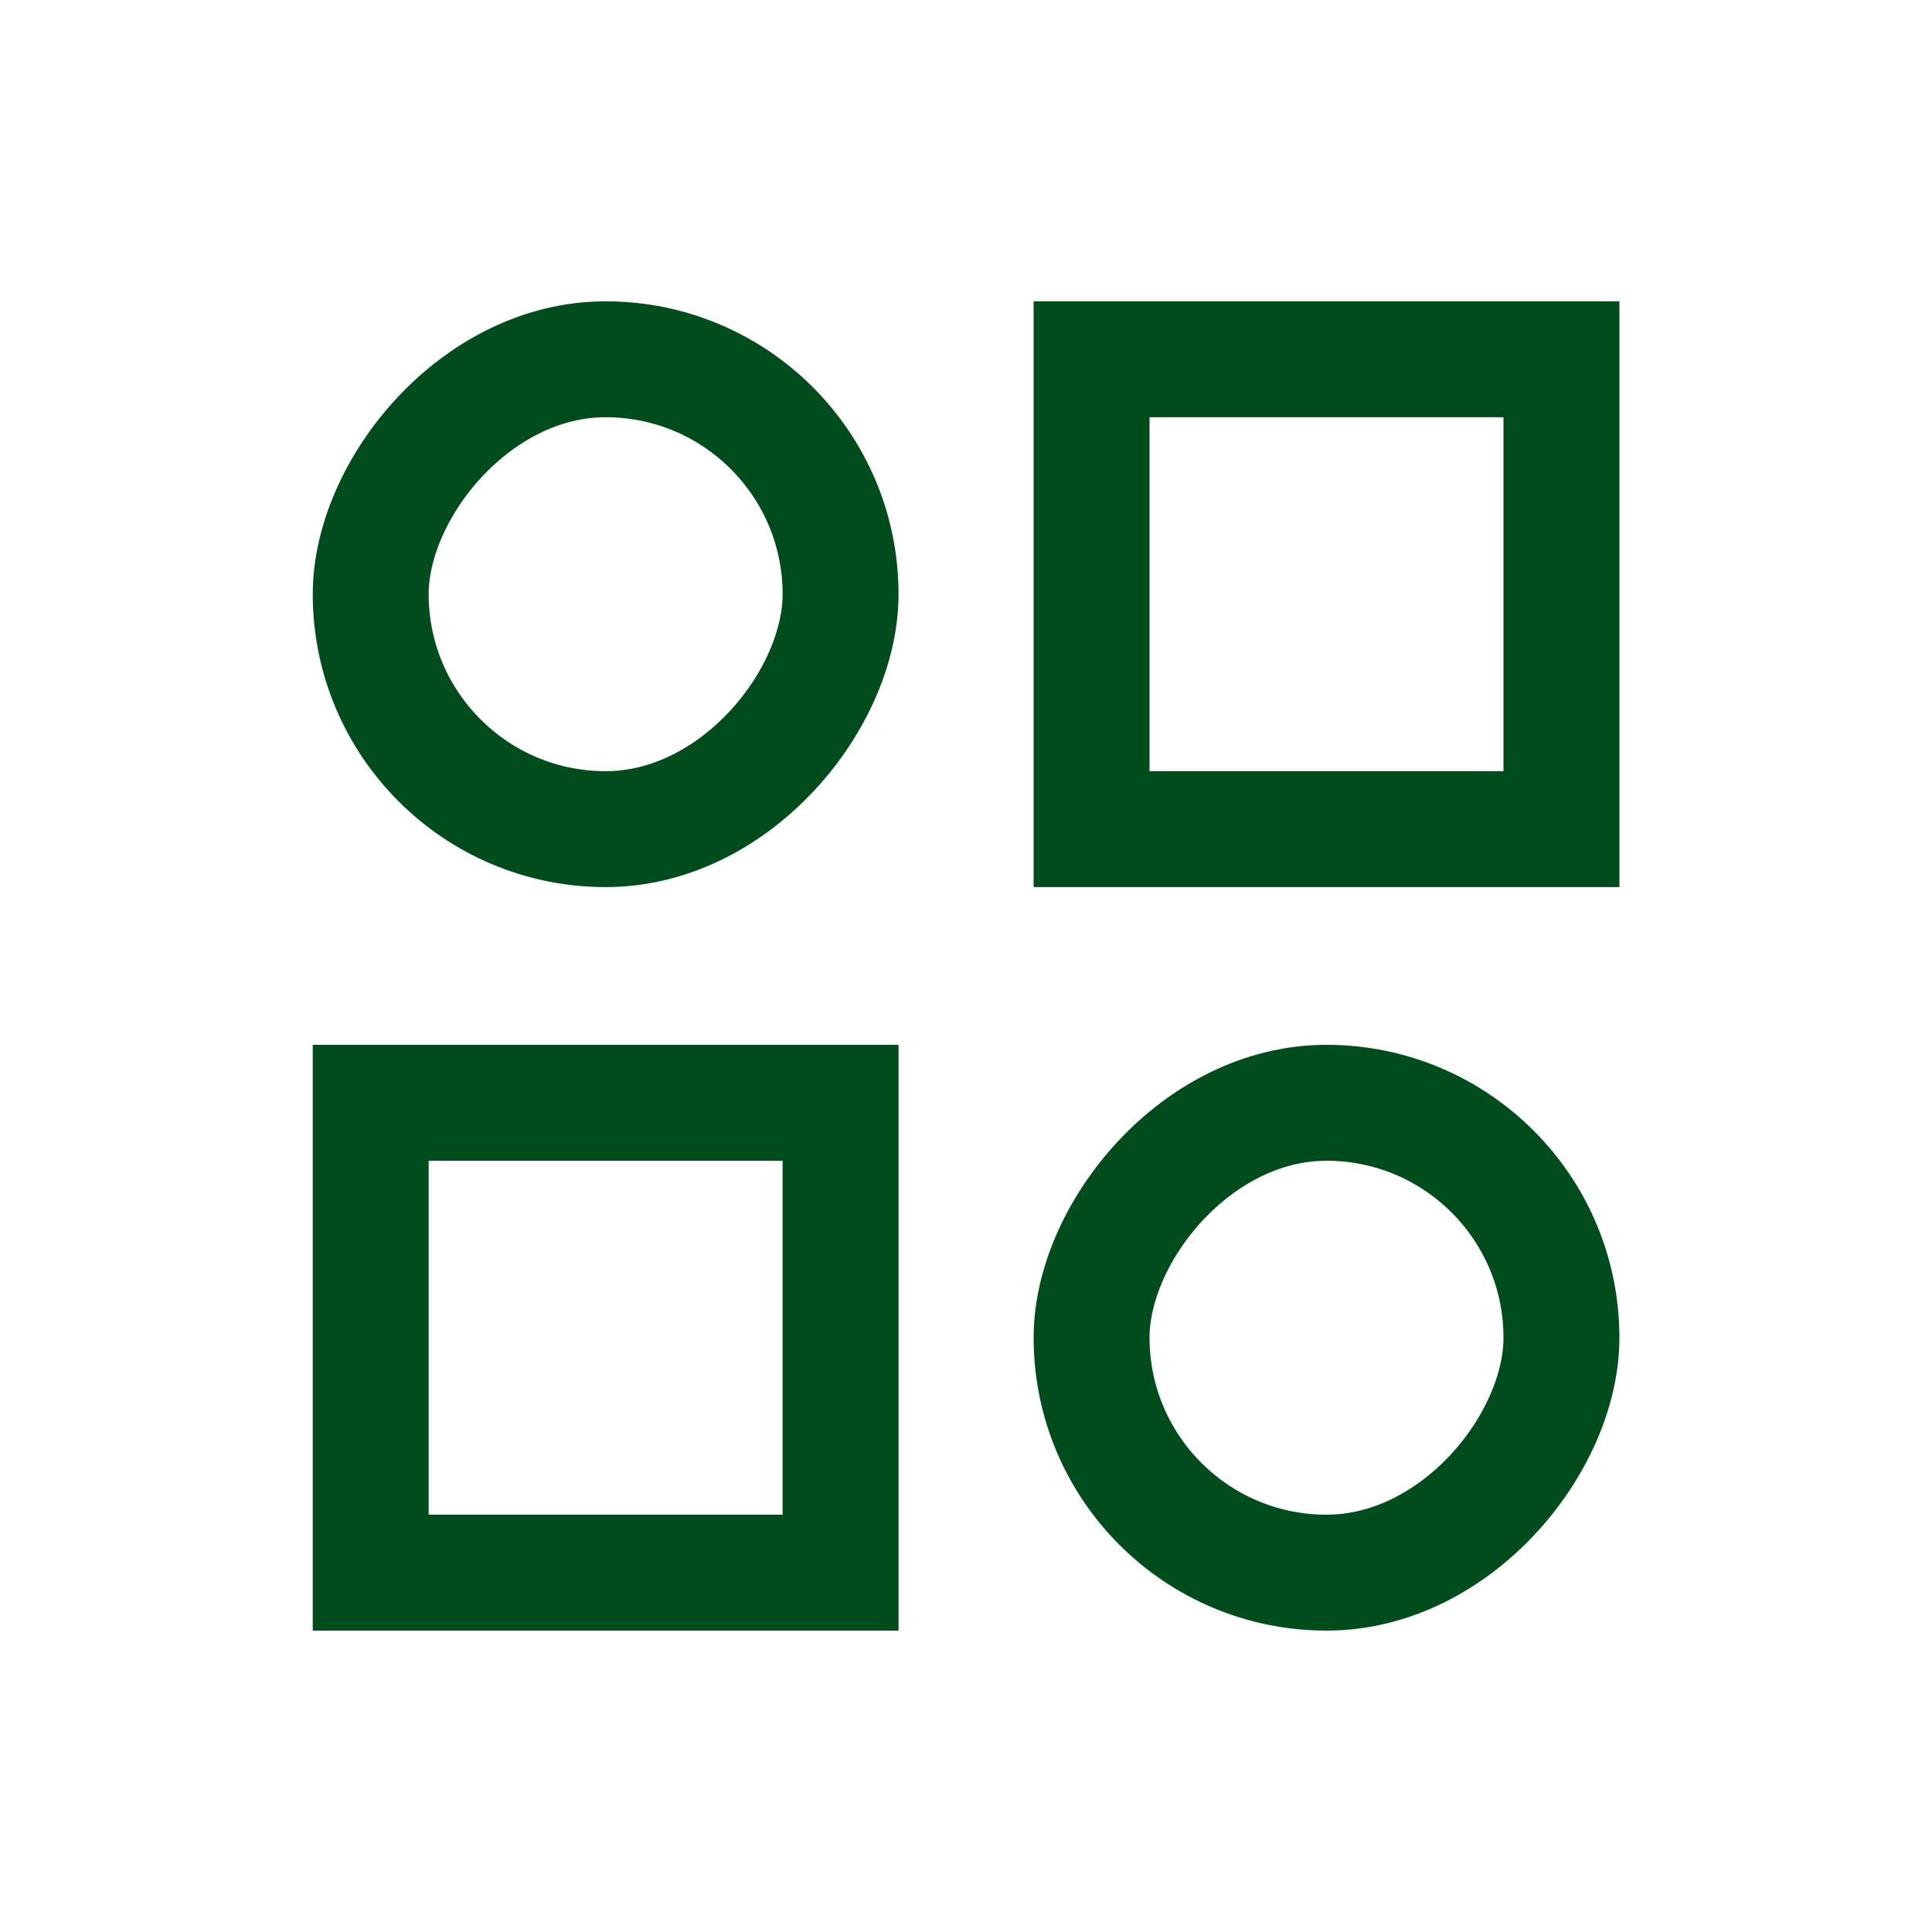
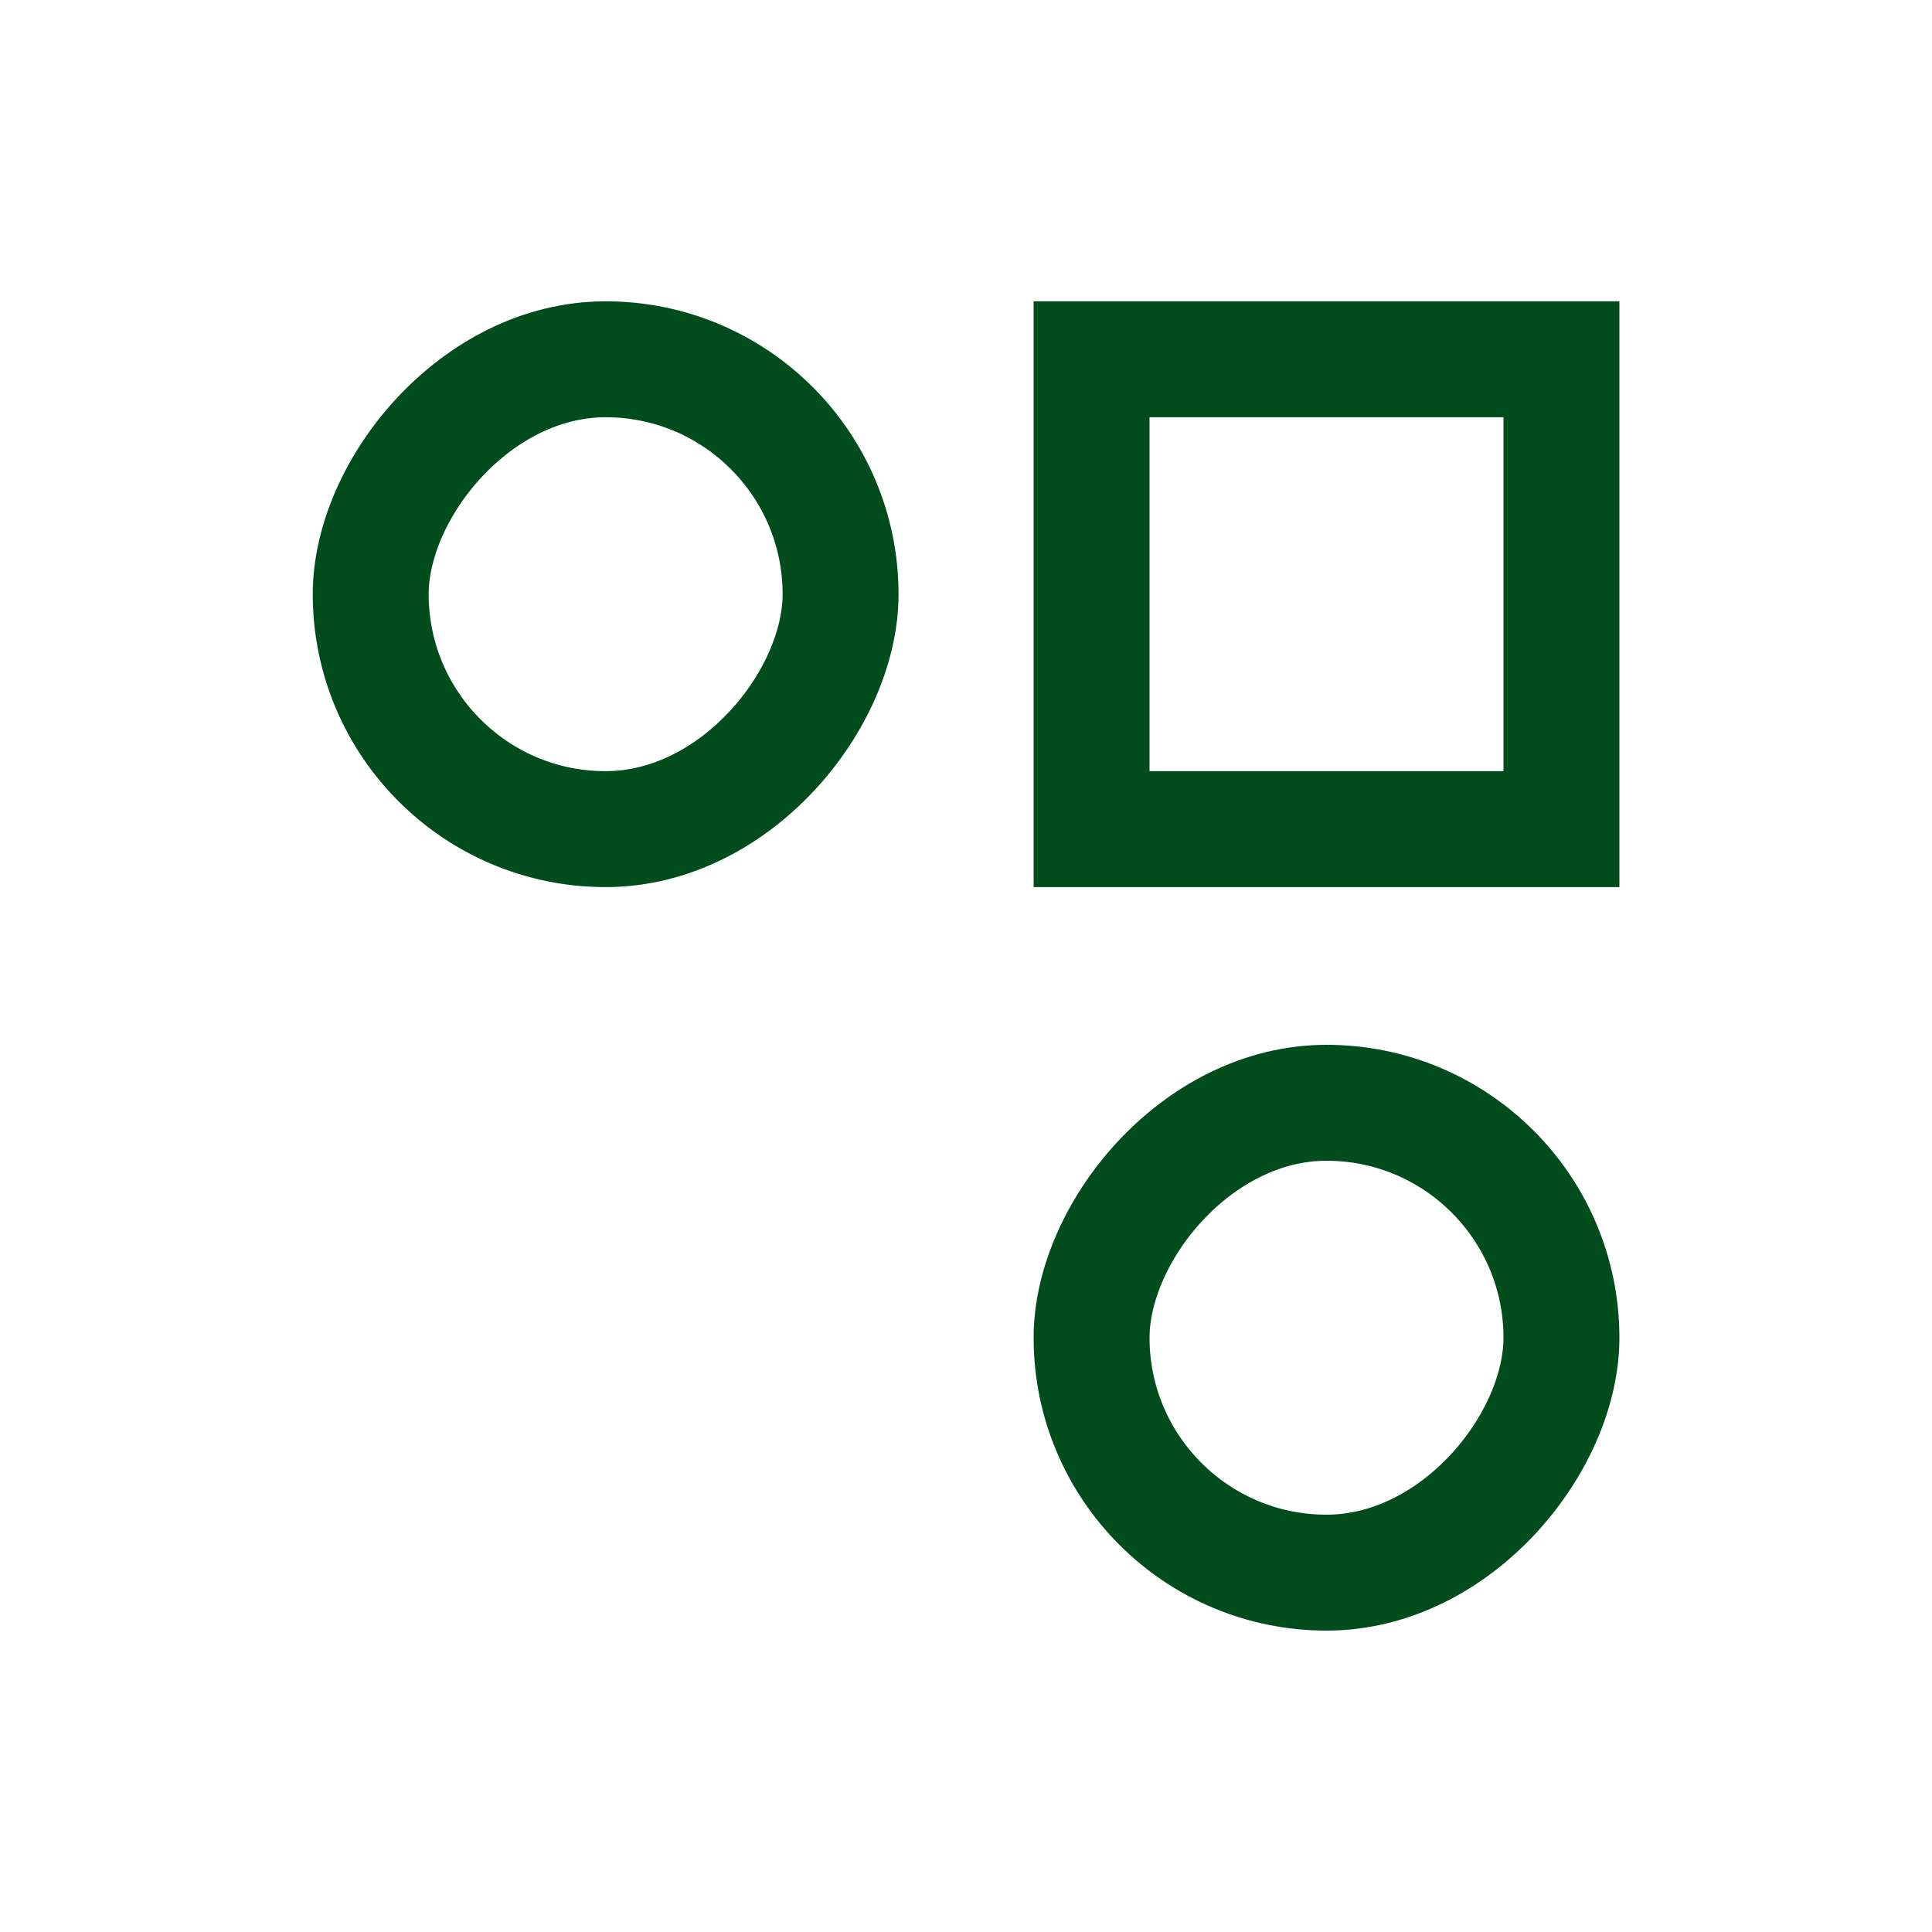
<svg xmlns="http://www.w3.org/2000/svg" width="25" height="25" viewBox="0 0 25 25" fill="none">
-   <rect x="0.75" y="-0.75" width="6.08" height="6.08" transform="matrix(1 0 0 -1 4.047 19.6)" stroke="#004C1D" stroke-width="1.5" />
  <rect x="0.75" y="-0.75" width="6.08" height="6.08" transform="matrix(1 0 0 -1 13.375 9.979)" stroke="#004C1D" stroke-width="1.5" />
  <rect x="0.75" y="-0.75" width="6.08" height="6.08" rx="3.04" transform="matrix(1 0 0 -1 13.375 19.6)" stroke="#004C1D" stroke-width="1.5" />
  <rect x="0.75" y="-0.75" width="6.08" height="6.08" rx="3.04" transform="matrix(1 0 0 -1 4.047 9.979)" stroke="#004C1D" stroke-width="1.5" />
</svg>